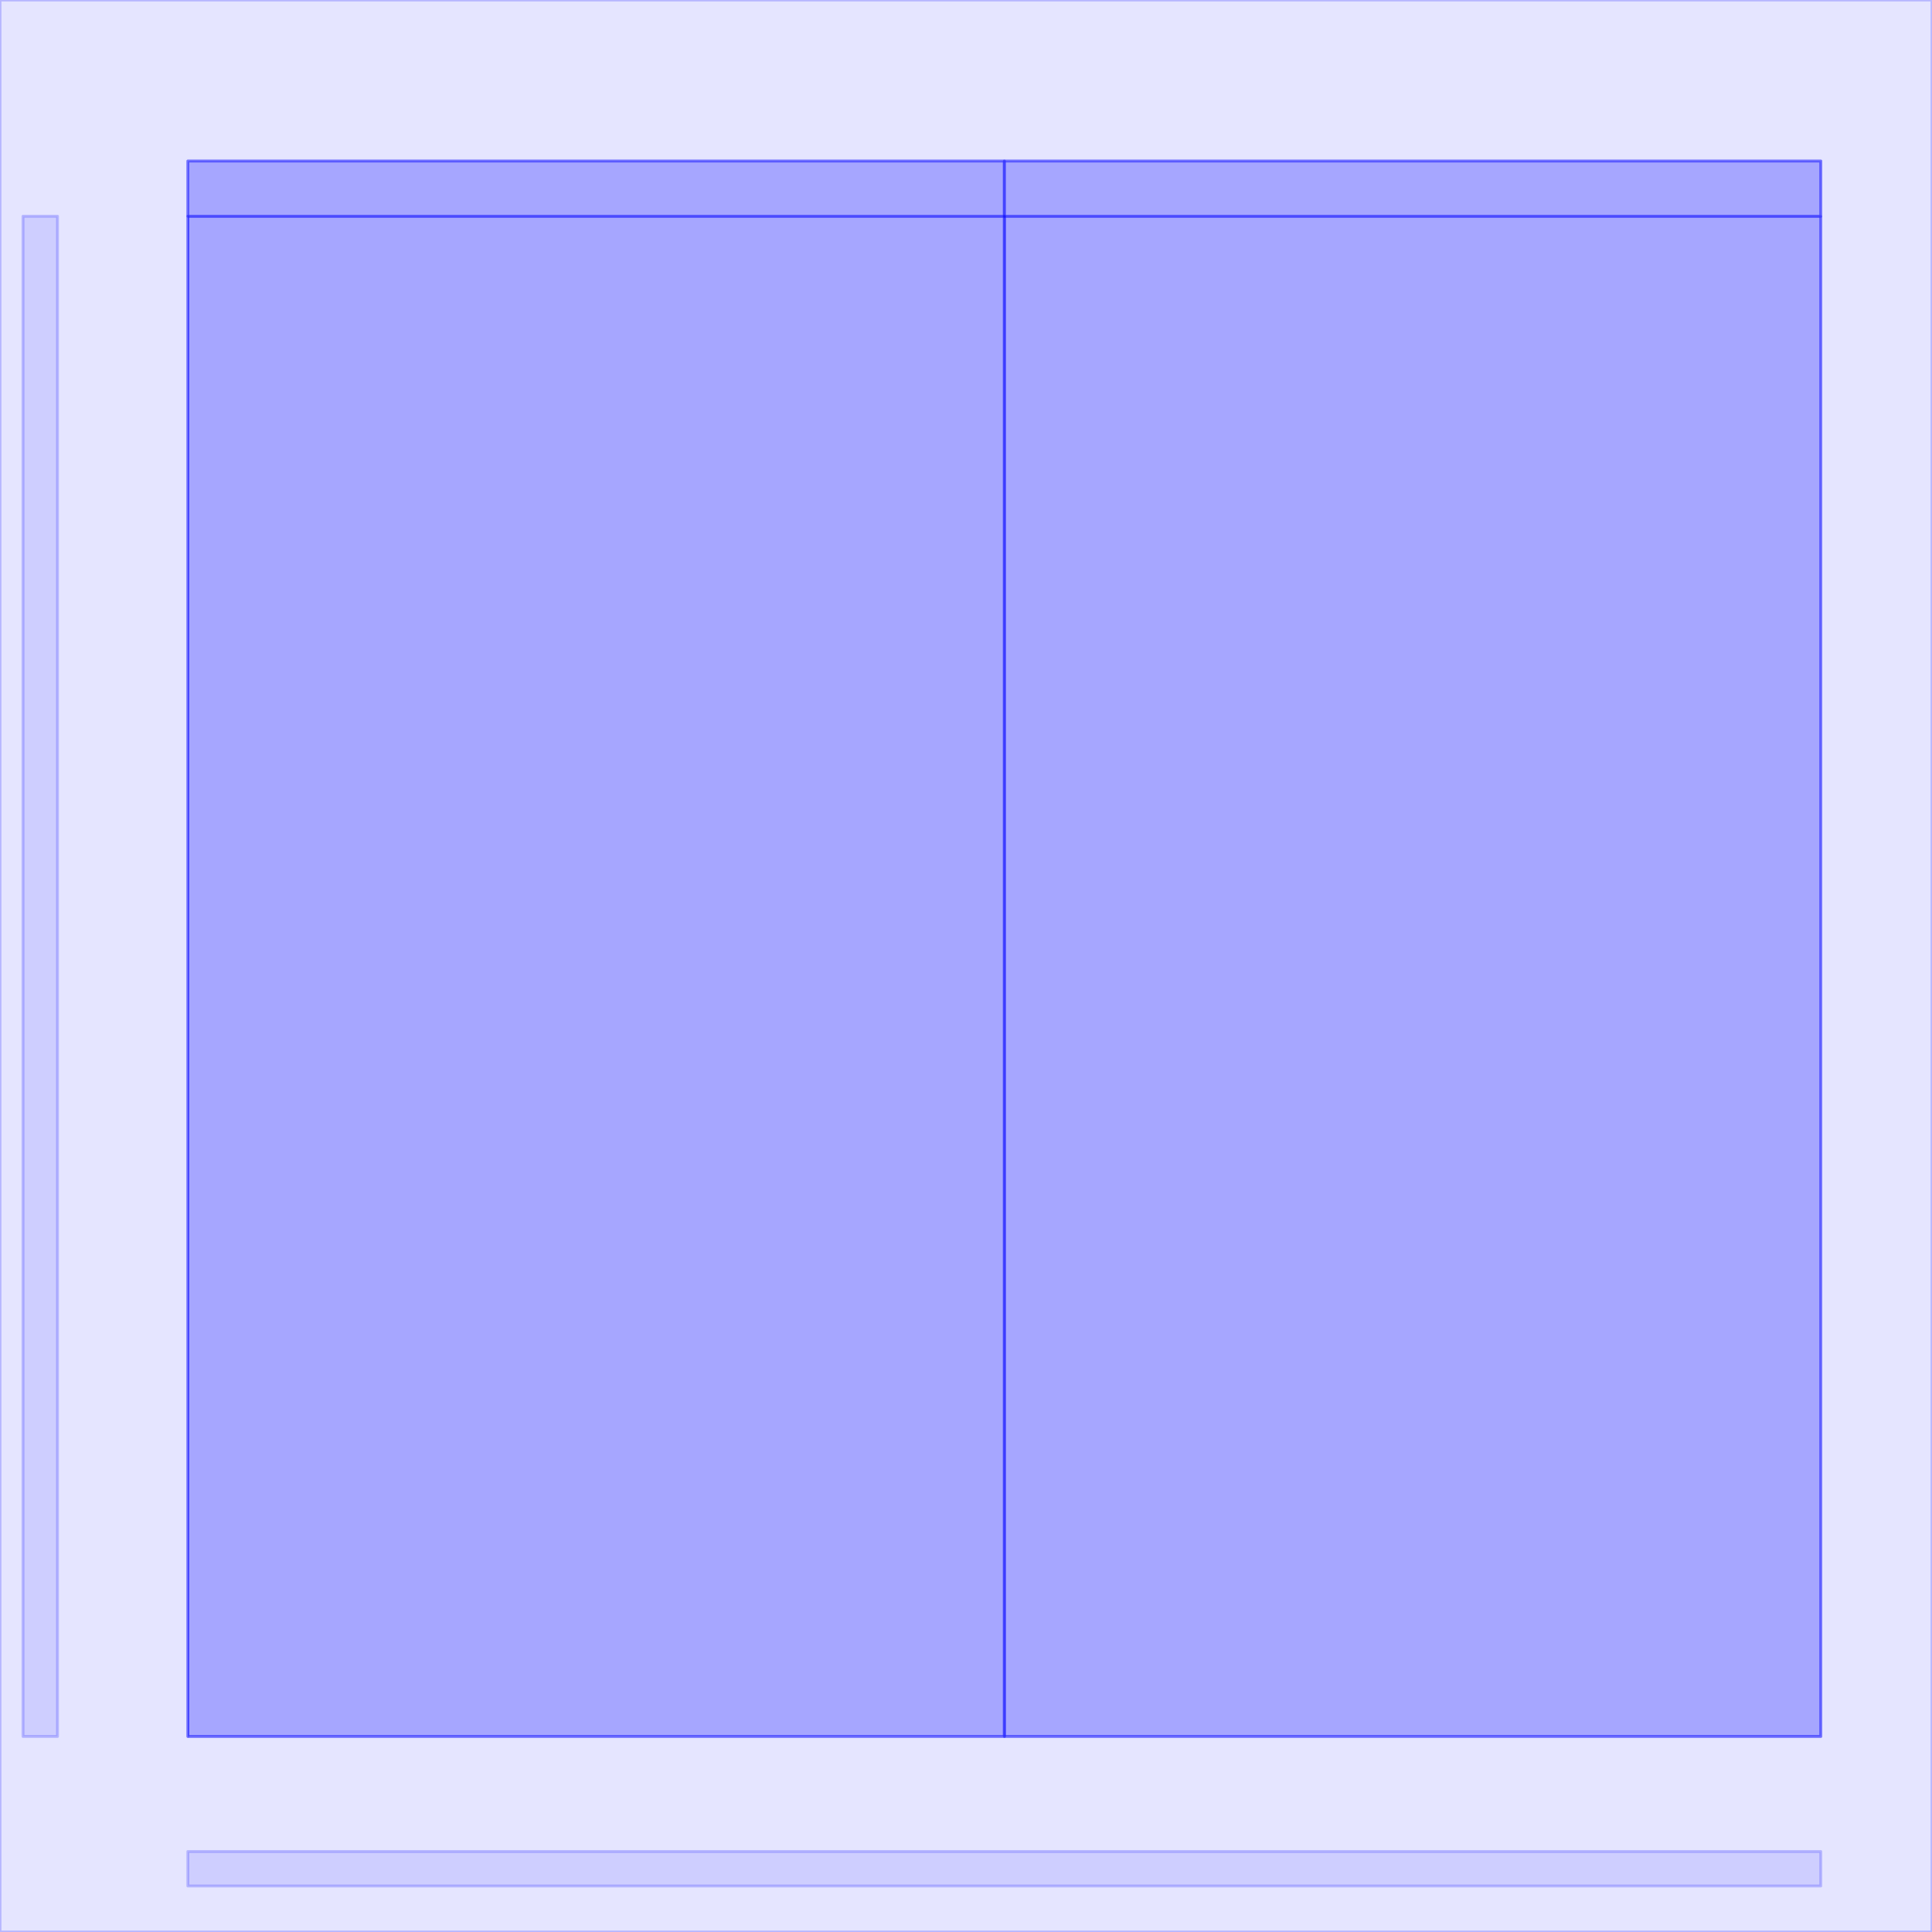
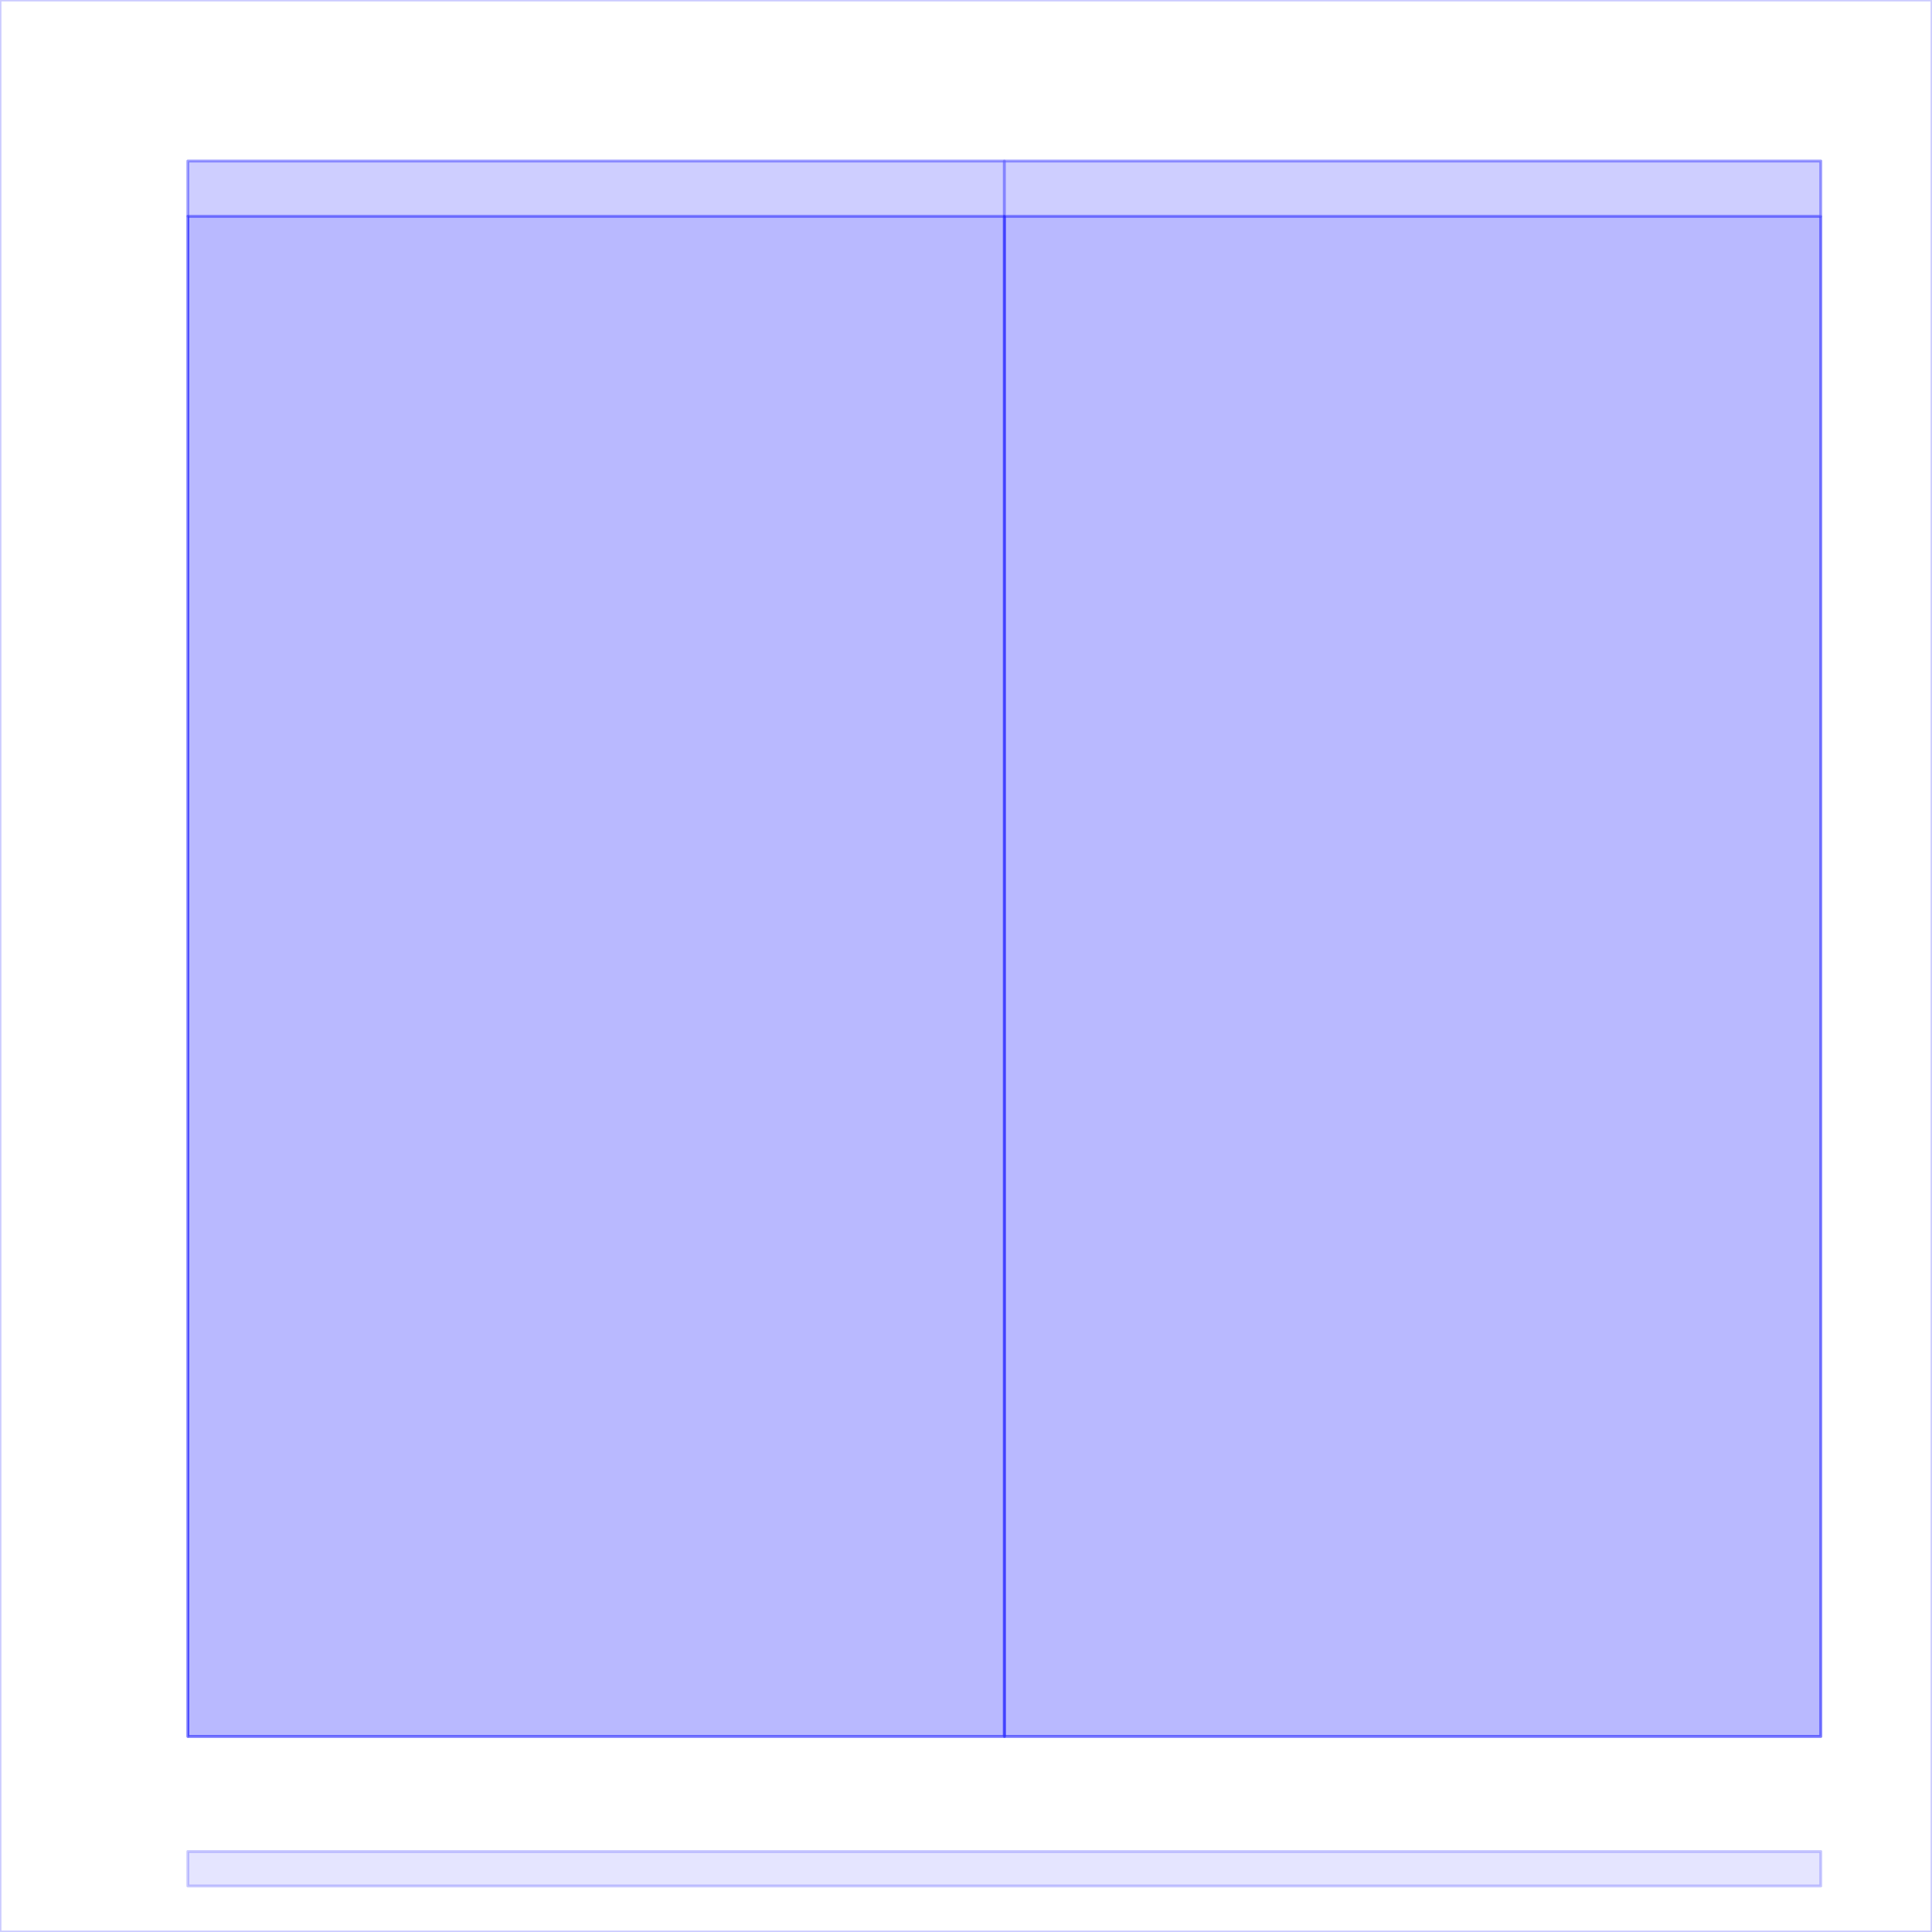
<svg xmlns="http://www.w3.org/2000/svg" width="504pt" height="504pt" viewBox="0 0 504 504" version="1.1">
  <defs>
    <clipPath id="clip1">
      <path d="M 49.008 56.406 L 263 56.406 L 263 453.992 L 49.008 453.992 Z M 49.008 56.406 " />
    </clipPath>
    <clipPath id="clip2">
      <path d="M 262 56.406 L 475.992 56.406 L 475.992 453.992 L 262 453.992 Z M 262 56.406 " />
    </clipPath>
  </defs>
  <g id="surface26">
    <rect x="0" y="0" width="504" height="504" style="fill:rgb(100%,100%,100%);fill-opacity:1;stroke:none;" />
-     <rect x="0" y="0" width="504" height="504" style="fill:rgb(0%,0%,100%);fill-opacity:0.102;stroke:none;" />
    <path style="fill:none;stroke-width:0.75;stroke-linecap:round;stroke-linejoin:round;stroke:rgb(0%,0%,100%);stroke-opacity:0.2;stroke-miterlimit:10;" d="M 0 504 L 504 504 L 504 0 L 0 0 Z M 0 504 " />
    <path style="fill-rule:nonzero;fill:rgb(0%,0%,100%);fill-opacity:0.102;stroke-width:0.75;stroke-linecap:round;stroke-linejoin:round;stroke:rgb(0%,0%,100%);stroke-opacity:0.2;stroke-miterlimit:10;" d="M 49.008 452.992 L 474.992 452.992 L 474.992 42.008 L 49.008 42.008 Z M 49.008 452.992 " />
    <path style="fill-rule:nonzero;fill:rgb(0%,0%,100%);fill-opacity:0.102;stroke-width:0.75;stroke-linecap:round;stroke-linejoin:round;stroke:rgb(0%,0%,100%);stroke-opacity:0.2;stroke-miterlimit:10;" d="M 49.008 452.992 L 262 452.992 L 262 56.406 L 49.008 56.406 Z M 49.008 452.992 " />
    <g clip-path="url(#clip1)" clip-rule="nonzero">
      <path style="fill-rule:nonzero;fill:rgb(0%,0%,100%);fill-opacity:0.102;stroke-width:0.75;stroke-linecap:round;stroke-linejoin:round;stroke:rgb(0%,0%,100%);stroke-opacity:0.2;stroke-miterlimit:10;" d="M 49.008 452.992 L 262 452.992 L 262 56.406 L 49.008 56.406 Z M 49.008 452.992 " />
    </g>
    <path style="fill-rule:nonzero;fill:rgb(0%,0%,100%);fill-opacity:0.102;stroke-width:0.75;stroke-linecap:round;stroke-linejoin:round;stroke:rgb(0%,0%,100%);stroke-opacity:0.2;stroke-miterlimit:10;" d="M 262 452.992 L 474.992 452.992 L 474.992 56.406 L 262 56.406 Z M 262 452.992 " />
    <g clip-path="url(#clip2)" clip-rule="nonzero">
      <path style="fill-rule:nonzero;fill:rgb(0%,0%,100%);fill-opacity:0.102;stroke-width:0.75;stroke-linecap:round;stroke-linejoin:round;stroke:rgb(0%,0%,100%);stroke-opacity:0.2;stroke-miterlimit:10;" d="M 262 452.992 L 474.992 452.992 L 474.992 56.406 L 262 56.406 Z M 262 452.992 " />
    </g>
    <path style="fill-rule:nonzero;fill:rgb(0%,0%,100%);fill-opacity:0.102;stroke-width:0.75;stroke-linecap:round;stroke-linejoin:round;stroke:rgb(0%,0%,100%);stroke-opacity:0.2;stroke-miterlimit:10;" d="M 49.008 56.406 L 262 56.406 L 262 42.008 L 49.008 42.008 Z M 49.008 56.406 " />
-     <path style="fill-rule:nonzero;fill:rgb(0%,0%,100%);fill-opacity:0.102;stroke-width:0.75;stroke-linecap:round;stroke-linejoin:round;stroke:rgb(0%,0%,100%);stroke-opacity:0.2;stroke-miterlimit:10;" d="M 49.008 56.406 L 262 56.406 L 262 42.008 L 49.008 42.008 Z M 49.008 56.406 " />
-     <path style="fill-rule:nonzero;fill:rgb(0%,0%,100%);fill-opacity:0.102;stroke-width:0.75;stroke-linecap:round;stroke-linejoin:round;stroke:rgb(0%,0%,100%);stroke-opacity:0.2;stroke-miterlimit:10;" d="M 262 56.406 L 474.992 56.406 L 474.992 42.008 L 262 42.008 Z M 262 56.406 " />
    <path style="fill-rule:nonzero;fill:rgb(0%,0%,100%);fill-opacity:0.102;stroke-width:0.75;stroke-linecap:round;stroke-linejoin:round;stroke:rgb(0%,0%,100%);stroke-opacity:0.2;stroke-miterlimit:10;" d="M 262 56.406 L 474.992 56.406 L 474.992 42.008 L 262 42.008 Z M 262 56.406 " />
    <path style="fill-rule:nonzero;fill:rgb(0%,0%,100%);fill-opacity:0.102;stroke-width:0.75;stroke-linecap:round;stroke-linejoin:round;stroke:rgb(0%,0%,100%);stroke-opacity:0.2;stroke-miterlimit:10;" d="M 49.008 452.992 L 49.008 56.406 Z M 49.008 452.992 " />
    <path style="fill-rule:nonzero;fill:rgb(0%,0%,100%);fill-opacity:0.102;stroke-width:0.75;stroke-linecap:round;stroke-linejoin:round;stroke:rgb(0%,0%,100%);stroke-opacity:0.2;stroke-miterlimit:10;" d="M 262 452.992 L 262 56.406 Z M 262 452.992 " />
    <path style="fill-rule:nonzero;fill:rgb(0%,0%,100%);fill-opacity:0.102;stroke-width:0.75;stroke-linecap:round;stroke-linejoin:round;stroke:rgb(0%,0%,100%);stroke-opacity:0.2;stroke-miterlimit:10;" d="M 49.008 492 L 474.992 492 L 474.992 483 L 49.008 483 Z M 49.008 492 " />
-     <path style="fill-rule:nonzero;fill:rgb(0%,0%,100%);fill-opacity:0.102;stroke-width:0.75;stroke-linecap:round;stroke-linejoin:round;stroke:rgb(0%,0%,100%);stroke-opacity:0.2;stroke-miterlimit:10;" d="M 6 452.992 L 15 452.992 L 15 56.406 L 6 56.406 Z M 6 452.992 " />
  </g>
</svg>